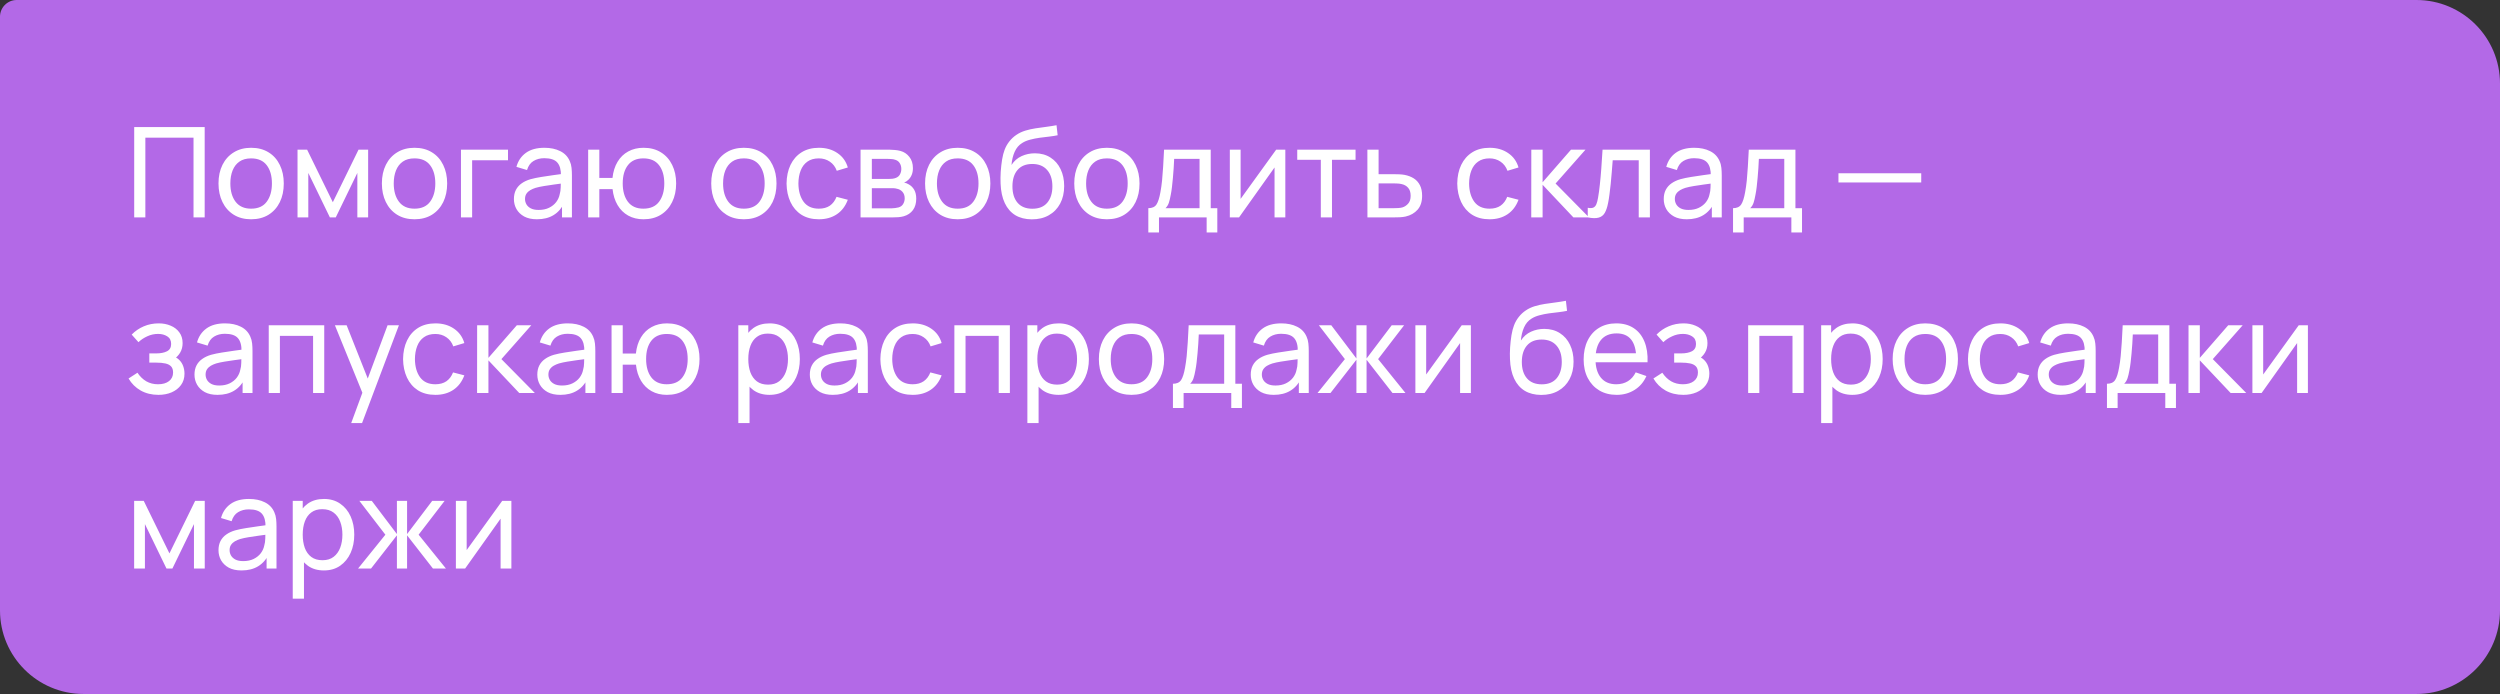
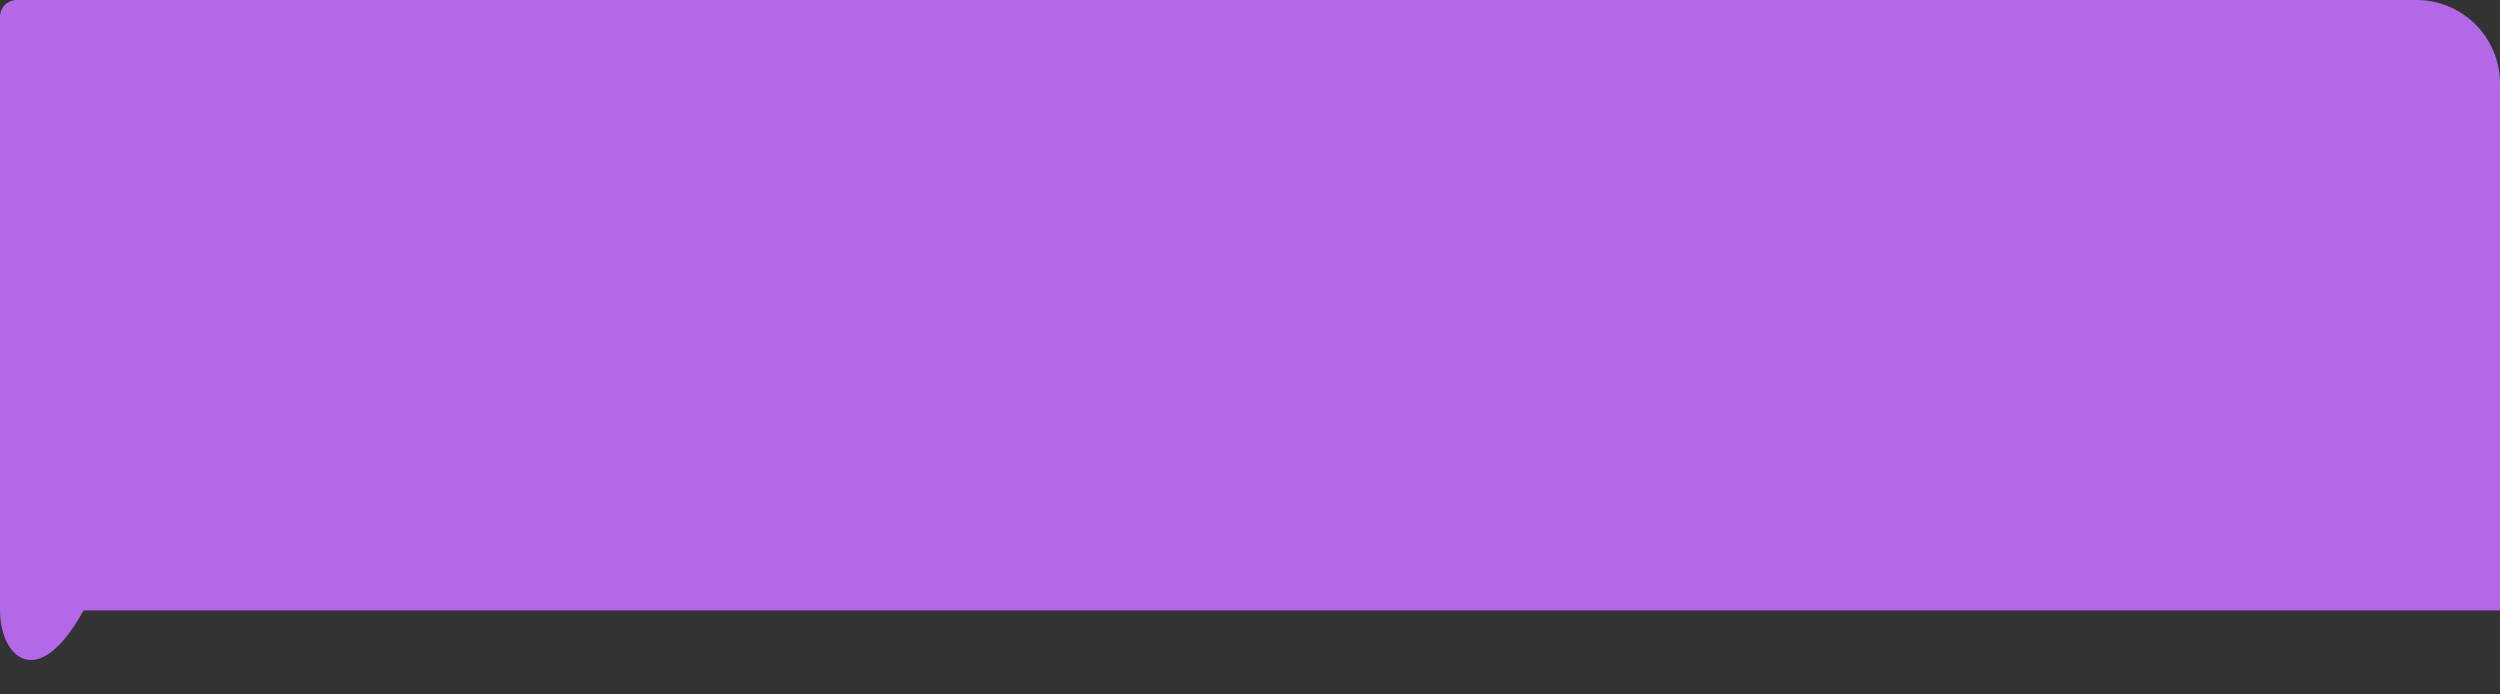
<svg xmlns="http://www.w3.org/2000/svg" width="299" height="83" viewBox="0 0 299 83" fill="none">
  <rect x="0" y="0" width="299" height="83" fill="#333333" stroke="none" />
-   <path d="M0 2C0 0.895 0.895 0 2 0H289C294.523 0 299 4.477 299 10V73C299 78.523 294.523 83 289 83H10C4.477 83 0 78.523 0 73V2Z" fill="#C16FFB" fill-opacity="0.9" />
-   <path d="M16.05 26V15.2H24.48V26H23.145V16.468H17.385V26H16.05ZM30.032 26.225C29.227 26.225 28.532 26.043 27.947 25.677C27.367 25.312 26.92 24.808 26.605 24.163C26.29 23.517 26.132 22.777 26.132 21.942C26.132 21.093 26.292 20.348 26.612 19.707C26.932 19.067 27.385 18.57 27.97 18.215C28.555 17.855 29.242 17.675 30.032 17.675C30.842 17.675 31.54 17.858 32.125 18.223C32.71 18.582 33.157 19.085 33.467 19.73C33.782 20.37 33.94 21.108 33.94 21.942C33.94 22.788 33.782 23.532 33.467 24.177C33.152 24.817 32.702 25.32 32.117 25.685C31.532 26.045 30.837 26.225 30.032 26.225ZM30.032 24.957C30.872 24.957 31.497 24.677 31.907 24.117C32.317 23.558 32.522 22.832 32.522 21.942C32.522 21.027 32.315 20.3 31.9 19.76C31.485 19.215 30.862 18.942 30.032 18.942C29.467 18.942 29.002 19.07 28.637 19.325C28.272 19.58 28 19.933 27.82 20.383C27.64 20.832 27.55 21.352 27.55 21.942C27.55 22.852 27.76 23.582 28.18 24.133C28.6 24.683 29.217 24.957 30.032 24.957ZM35.584 26V17.9H36.731L39.806 24.185L42.881 17.9H44.029V26H42.739V20.683L40.158 26H39.453L36.873 20.683V26H35.584ZM49.573 26.225C48.768 26.225 48.073 26.043 47.488 25.677C46.908 25.312 46.461 24.808 46.146 24.163C45.831 23.517 45.673 22.777 45.673 21.942C45.673 21.093 45.833 20.348 46.153 19.707C46.473 19.067 46.926 18.57 47.511 18.215C48.096 17.855 48.783 17.675 49.573 17.675C50.383 17.675 51.081 17.858 51.666 18.223C52.251 18.582 52.698 19.085 53.008 19.73C53.323 20.37 53.481 21.108 53.481 21.942C53.481 22.788 53.323 23.532 53.008 24.177C52.693 24.817 52.243 25.32 51.658 25.685C51.073 26.045 50.378 26.225 49.573 26.225ZM49.573 24.957C50.413 24.957 51.038 24.677 51.448 24.117C51.858 23.558 52.063 22.832 52.063 21.942C52.063 21.027 51.856 20.3 51.441 19.76C51.026 19.215 50.403 18.942 49.573 18.942C49.008 18.942 48.543 19.07 48.178 19.325C47.813 19.58 47.541 19.933 47.361 20.383C47.181 20.832 47.091 21.352 47.091 21.942C47.091 22.852 47.301 23.582 47.721 24.133C48.141 24.683 48.758 24.957 49.573 24.957ZM55.132 26V17.9H60.757V19.168H56.467V26H55.132ZM64.217 26.225C63.612 26.225 63.104 26.115 62.694 25.895C62.289 25.67 61.982 25.375 61.772 25.01C61.567 24.645 61.464 24.245 61.464 23.81C61.464 23.385 61.544 23.017 61.704 22.707C61.869 22.392 62.099 22.133 62.394 21.927C62.689 21.718 63.042 21.552 63.452 21.433C63.837 21.328 64.267 21.238 64.742 21.163C65.222 21.082 65.707 21.01 66.197 20.945C66.687 20.88 67.144 20.817 67.569 20.758L67.089 21.035C67.104 20.315 66.959 19.782 66.654 19.438C66.354 19.093 65.834 18.92 65.094 18.92C64.604 18.92 64.174 19.032 63.804 19.258C63.439 19.477 63.182 19.837 63.032 20.337L61.764 19.955C61.959 19.245 62.337 18.688 62.897 18.282C63.457 17.878 64.194 17.675 65.109 17.675C65.844 17.675 66.474 17.808 66.999 18.073C67.529 18.332 67.909 18.727 68.139 19.258C68.254 19.508 68.327 19.78 68.357 20.075C68.387 20.365 68.402 20.67 68.402 20.99V26H67.217V24.058L67.494 24.238C67.189 24.892 66.762 25.387 66.212 25.723C65.667 26.058 65.002 26.225 64.217 26.225ZM64.419 25.108C64.899 25.108 65.314 25.023 65.664 24.852C66.019 24.677 66.304 24.45 66.519 24.17C66.734 23.885 66.874 23.575 66.939 23.24C67.014 22.99 67.054 22.712 67.059 22.407C67.069 22.098 67.074 21.86 67.074 21.695L67.539 21.898C67.104 21.957 66.677 22.015 66.257 22.07C65.837 22.125 65.439 22.185 65.064 22.25C64.689 22.31 64.352 22.383 64.052 22.468C63.832 22.538 63.624 22.628 63.429 22.738C63.239 22.848 63.084 22.99 62.964 23.165C62.849 23.335 62.792 23.547 62.792 23.802C62.792 24.023 62.847 24.233 62.957 24.433C63.072 24.633 63.247 24.795 63.482 24.92C63.722 25.045 64.034 25.108 64.419 25.108ZM76.959 26.225C76.269 26.225 75.659 26.078 75.129 25.782C74.604 25.488 74.182 25.07 73.862 24.53C73.542 23.99 73.342 23.352 73.262 22.617H71.679V26H70.344V17.9H71.679V21.282H73.254C73.334 20.532 73.537 19.887 73.862 19.348C74.187 18.808 74.614 18.395 75.144 18.11C75.674 17.82 76.284 17.675 76.974 17.675C77.779 17.675 78.472 17.858 79.052 18.223C79.637 18.587 80.084 19.09 80.394 19.73C80.709 20.37 80.867 21.105 80.867 21.935C80.867 22.78 80.707 23.525 80.387 24.17C80.072 24.815 79.622 25.32 79.037 25.685C78.457 26.045 77.764 26.225 76.959 26.225ZM76.937 24.957C77.787 24.957 78.417 24.68 78.827 24.125C79.242 23.565 79.449 22.837 79.449 21.942C79.449 21.023 79.239 20.293 78.819 19.753C78.404 19.212 77.779 18.942 76.944 18.942C76.139 18.942 75.527 19.21 75.107 19.745C74.687 20.28 74.477 21.01 74.477 21.935C74.477 22.85 74.684 23.582 75.099 24.133C75.519 24.683 76.132 24.957 76.937 24.957ZM88.963 26.225C88.158 26.225 87.463 26.043 86.878 25.677C86.298 25.312 85.85 24.808 85.535 24.163C85.22 23.517 85.063 22.777 85.063 21.942C85.063 21.093 85.223 20.348 85.543 19.707C85.863 19.067 86.315 18.57 86.9 18.215C87.485 17.855 88.173 17.675 88.963 17.675C89.773 17.675 90.47 17.858 91.055 18.223C91.64 18.582 92.088 19.085 92.398 19.73C92.713 20.37 92.87 21.108 92.87 21.942C92.87 22.788 92.713 23.532 92.398 24.177C92.083 24.817 91.633 25.32 91.048 25.685C90.463 26.045 89.768 26.225 88.963 26.225ZM88.963 24.957C89.803 24.957 90.428 24.677 90.838 24.117C91.248 23.558 91.453 22.832 91.453 21.942C91.453 21.027 91.245 20.3 90.83 19.76C90.415 19.215 89.793 18.942 88.963 18.942C88.398 18.942 87.933 19.07 87.568 19.325C87.203 19.58 86.93 19.933 86.75 20.383C86.57 20.832 86.48 21.352 86.48 21.942C86.48 22.852 86.69 23.582 87.11 24.133C87.53 24.683 88.148 24.957 88.963 24.957ZM97.934 26.225C97.114 26.225 96.417 26.043 95.842 25.677C95.272 25.308 94.837 24.8 94.537 24.155C94.237 23.51 94.082 22.775 94.072 21.95C94.082 21.105 94.239 20.363 94.544 19.723C94.854 19.078 95.297 18.575 95.872 18.215C96.447 17.855 97.139 17.675 97.949 17.675C98.804 17.675 99.539 17.885 100.154 18.305C100.774 18.725 101.189 19.3 101.399 20.03L100.079 20.427C99.909 19.957 99.632 19.593 99.247 19.332C98.867 19.073 98.429 18.942 97.934 18.942C97.379 18.942 96.922 19.073 96.562 19.332C96.202 19.587 95.934 19.942 95.759 20.398C95.584 20.848 95.494 21.365 95.489 21.95C95.499 22.85 95.707 23.578 96.112 24.133C96.522 24.683 97.129 24.957 97.934 24.957C98.464 24.957 98.904 24.837 99.254 24.598C99.604 24.352 99.869 24 100.049 23.54L101.399 23.892C101.119 24.648 100.682 25.225 100.087 25.625C99.492 26.025 98.774 26.225 97.934 26.225ZM102.922 26V17.9H106.372C106.577 17.9 106.797 17.913 107.032 17.938C107.272 17.957 107.49 17.995 107.685 18.05C108.12 18.165 108.477 18.402 108.757 18.762C109.042 19.117 109.185 19.567 109.185 20.113C109.185 20.418 109.137 20.683 109.042 20.907C108.952 21.133 108.822 21.328 108.652 21.492C108.577 21.567 108.495 21.635 108.405 21.695C108.315 21.755 108.225 21.802 108.135 21.837C108.31 21.867 108.487 21.935 108.667 22.04C108.952 22.195 109.175 22.413 109.335 22.692C109.5 22.973 109.582 23.33 109.582 23.765C109.582 24.315 109.45 24.77 109.185 25.13C108.92 25.485 108.555 25.73 108.09 25.865C107.895 25.92 107.68 25.957 107.445 25.977C107.21 25.992 106.982 26 106.762 26H102.922ZM104.272 24.913H106.687C106.792 24.913 106.917 24.902 107.062 24.883C107.212 24.863 107.345 24.837 107.46 24.808C107.72 24.733 107.907 24.593 108.022 24.387C108.142 24.183 108.202 23.96 108.202 23.72C108.202 23.4 108.112 23.14 107.932 22.94C107.757 22.74 107.525 22.615 107.235 22.565C107.13 22.535 107.015 22.517 106.89 22.512C106.77 22.508 106.662 22.505 106.567 22.505H104.272V24.913ZM104.272 21.402H106.282C106.422 21.402 106.57 21.395 106.725 21.38C106.88 21.36 107.015 21.328 107.13 21.282C107.36 21.198 107.527 21.058 107.632 20.863C107.742 20.663 107.797 20.445 107.797 20.21C107.797 19.95 107.737 19.723 107.617 19.527C107.502 19.328 107.325 19.19 107.085 19.115C106.925 19.055 106.745 19.023 106.545 19.017C106.35 19.008 106.225 19.003 106.17 19.003H104.272V21.402ZM114.539 26.225C113.734 26.225 113.039 26.043 112.454 25.677C111.874 25.312 111.427 24.808 111.112 24.163C110.797 23.517 110.639 22.777 110.639 21.942C110.639 21.093 110.799 20.348 111.119 19.707C111.439 19.067 111.892 18.57 112.477 18.215C113.062 17.855 113.749 17.675 114.539 17.675C115.349 17.675 116.047 17.858 116.632 18.223C117.217 18.582 117.664 19.085 117.974 19.73C118.289 20.37 118.447 21.108 118.447 21.942C118.447 22.788 118.289 23.532 117.974 24.177C117.659 24.817 117.209 25.32 116.624 25.685C116.039 26.045 115.344 26.225 114.539 26.225ZM114.539 24.957C115.379 24.957 116.004 24.677 116.414 24.117C116.824 23.558 117.029 22.832 117.029 21.942C117.029 21.027 116.822 20.3 116.407 19.76C115.992 19.215 115.369 18.942 114.539 18.942C113.974 18.942 113.509 19.07 113.144 19.325C112.779 19.58 112.507 19.933 112.327 20.383C112.147 20.832 112.057 21.352 112.057 21.942C112.057 22.852 112.267 23.582 112.687 24.133C113.107 24.683 113.724 24.957 114.539 24.957ZM123.39 26.233C122.625 26.227 121.973 26.062 121.433 25.738C120.893 25.407 120.473 24.925 120.173 24.29C119.873 23.655 119.705 22.878 119.67 21.957C119.65 21.532 119.655 21.065 119.685 20.555C119.72 20.045 119.775 19.555 119.85 19.085C119.93 18.615 120.03 18.227 120.15 17.922C120.285 17.558 120.475 17.22 120.72 16.91C120.97 16.595 121.25 16.335 121.56 16.13C121.875 15.915 122.228 15.748 122.618 15.627C123.008 15.508 123.415 15.415 123.84 15.35C124.27 15.28 124.7 15.22 125.13 15.17C125.56 15.115 125.97 15.05 126.36 14.975L126.495 16.175C126.22 16.235 125.895 16.288 125.52 16.332C125.145 16.372 124.755 16.42 124.35 16.475C123.95 16.53 123.565 16.608 123.195 16.707C122.83 16.802 122.515 16.935 122.25 17.105C121.86 17.34 121.56 17.692 121.35 18.163C121.145 18.628 121.02 19.15 120.975 19.73C121.285 19.25 121.688 18.898 122.183 18.672C122.678 18.448 123.205 18.335 123.765 18.335C124.49 18.335 125.115 18.505 125.64 18.845C126.165 19.18 126.568 19.642 126.848 20.233C127.133 20.823 127.275 21.495 127.275 22.25C127.275 23.05 127.115 23.75 126.795 24.35C126.475 24.95 126.023 25.415 125.438 25.745C124.858 26.075 124.175 26.238 123.39 26.233ZM123.473 24.965C124.258 24.965 124.853 24.723 125.258 24.238C125.663 23.747 125.865 23.098 125.865 22.288C125.865 21.457 125.655 20.805 125.235 20.33C124.815 19.85 124.225 19.61 123.465 19.61C122.695 19.61 122.105 19.85 121.695 20.33C121.29 20.805 121.088 21.457 121.088 22.288C121.088 23.122 121.293 23.777 121.703 24.253C122.113 24.727 122.703 24.965 123.473 24.965ZM132.381 26.225C131.576 26.225 130.881 26.043 130.296 25.677C129.716 25.312 129.268 24.808 128.953 24.163C128.638 23.517 128.481 22.777 128.481 21.942C128.481 21.093 128.641 20.348 128.961 19.707C129.281 19.067 129.733 18.57 130.318 18.215C130.903 17.855 131.591 17.675 132.381 17.675C133.191 17.675 133.888 17.858 134.473 18.223C135.058 18.582 135.506 19.085 135.816 19.73C136.131 20.37 136.288 21.108 136.288 21.942C136.288 22.788 136.131 23.532 135.816 24.177C135.501 24.817 135.051 25.32 134.466 25.685C133.881 26.045 133.186 26.225 132.381 26.225ZM132.381 24.957C133.221 24.957 133.846 24.677 134.256 24.117C134.666 23.558 134.871 22.832 134.871 21.942C134.871 21.027 134.663 20.3 134.248 19.76C133.833 19.215 133.211 18.942 132.381 18.942C131.816 18.942 131.351 19.07 130.986 19.325C130.621 19.58 130.348 19.933 130.168 20.383C129.988 20.832 129.898 21.352 129.898 21.942C129.898 22.852 130.108 23.582 130.528 24.133C130.948 24.683 131.566 24.957 132.381 24.957ZM137.34 27.8V24.898C137.795 24.898 138.12 24.75 138.315 24.455C138.51 24.155 138.667 23.663 138.787 22.977C138.867 22.547 138.932 22.087 138.982 21.598C139.032 21.108 139.075 20.562 139.11 19.962C139.15 19.358 139.187 18.67 139.222 17.9H144.802V24.898H145.59V27.8H144.315V26H138.615V27.8H137.34ZM139.395 24.898H143.467V19.003H140.43C140.415 19.358 140.395 19.73 140.37 20.12C140.345 20.505 140.315 20.89 140.28 21.275C140.25 21.66 140.212 22.025 140.167 22.37C140.127 22.71 140.08 23.015 140.025 23.285C139.96 23.66 139.885 23.977 139.8 24.238C139.715 24.497 139.58 24.718 139.395 24.898ZM153.725 17.9V26H152.435V20.03L148.19 26H147.087V17.9H148.377V23.788L152.63 17.9H153.725ZM157.97 26V19.115H155.15V17.9H162.125V19.115H159.305V26H157.97ZM163.545 26L163.538 17.9H164.88V20.832H166.628C166.863 20.832 167.103 20.837 167.348 20.848C167.593 20.858 167.805 20.88 167.985 20.915C168.405 20.995 168.773 21.135 169.088 21.335C169.403 21.535 169.648 21.808 169.823 22.152C169.998 22.492 170.085 22.915 170.085 23.42C170.085 24.12 169.903 24.675 169.538 25.085C169.178 25.49 168.705 25.76 168.12 25.895C167.92 25.94 167.69 25.97 167.43 25.985C167.175 25.995 166.933 26 166.703 26H163.545ZM164.88 24.898H166.725C166.875 24.898 167.043 24.892 167.228 24.883C167.413 24.872 167.578 24.848 167.723 24.808C167.978 24.733 168.205 24.585 168.405 24.365C168.61 24.145 168.713 23.83 168.713 23.42C168.713 23.005 168.613 22.685 168.413 22.46C168.218 22.235 167.96 22.087 167.64 22.017C167.495 21.983 167.343 21.96 167.183 21.95C167.023 21.94 166.87 21.935 166.725 21.935H164.88V24.898ZM178.149 26.225C177.329 26.225 176.632 26.043 176.057 25.677C175.487 25.308 175.052 24.8 174.752 24.155C174.452 23.51 174.297 22.775 174.287 21.95C174.297 21.105 174.454 20.363 174.759 19.723C175.069 19.078 175.512 18.575 176.087 18.215C176.662 17.855 177.354 17.675 178.164 17.675C179.019 17.675 179.754 17.885 180.369 18.305C180.989 18.725 181.404 19.3 181.614 20.03L180.294 20.427C180.124 19.957 179.847 19.593 179.462 19.332C179.082 19.073 178.644 18.942 178.149 18.942C177.594 18.942 177.137 19.073 176.777 19.332C176.417 19.587 176.149 19.942 175.974 20.398C175.799 20.848 175.709 21.365 175.704 21.95C175.714 22.85 175.922 23.578 176.327 24.133C176.737 24.683 177.344 24.957 178.149 24.957C178.679 24.957 179.119 24.837 179.469 24.598C179.819 24.352 180.084 24 180.264 23.54L181.614 23.892C181.334 24.648 180.897 25.225 180.302 25.625C179.707 26.025 178.989 26.225 178.149 26.225ZM183.137 26L183.145 17.9H184.495V21.8L187.892 17.9H189.625L186.047 21.95L190.045 26H188.177L184.495 22.1V26H183.137ZM189.895 26V24.852C190.195 24.907 190.422 24.898 190.577 24.823C190.737 24.742 190.855 24.605 190.93 24.41C191.01 24.21 191.075 23.96 191.125 23.66C191.21 23.185 191.282 22.655 191.342 22.07C191.407 21.485 191.465 20.845 191.515 20.15C191.57 19.45 191.62 18.7 191.665 17.9H197.327V26H195.992V19.168H192.88C192.85 19.628 192.812 20.1 192.767 20.585C192.727 21.07 192.685 21.543 192.64 22.003C192.595 22.457 192.545 22.883 192.49 23.277C192.44 23.668 192.385 24.005 192.325 24.29C192.23 24.78 192.097 25.172 191.927 25.468C191.757 25.758 191.512 25.945 191.192 26.03C190.872 26.12 190.44 26.11 189.895 26ZM201.736 26.225C201.131 26.225 200.624 26.115 200.214 25.895C199.809 25.67 199.501 25.375 199.291 25.01C199.086 24.645 198.984 24.245 198.984 23.81C198.984 23.385 199.064 23.017 199.224 22.707C199.389 22.392 199.619 22.133 199.914 21.927C200.209 21.718 200.561 21.552 200.971 21.433C201.356 21.328 201.786 21.238 202.261 21.163C202.741 21.082 203.226 21.01 203.716 20.945C204.206 20.88 204.664 20.817 205.089 20.758L204.609 21.035C204.624 20.315 204.479 19.782 204.174 19.438C203.874 19.093 203.354 18.92 202.614 18.92C202.124 18.92 201.694 19.032 201.324 19.258C200.959 19.477 200.701 19.837 200.551 20.337L199.284 19.955C199.479 19.245 199.856 18.688 200.416 18.282C200.976 17.878 201.714 17.675 202.629 17.675C203.364 17.675 203.994 17.808 204.519 18.073C205.049 18.332 205.429 18.727 205.659 19.258C205.774 19.508 205.846 19.78 205.876 20.075C205.906 20.365 205.921 20.67 205.921 20.99V26H204.736V24.058L205.014 24.238C204.709 24.892 204.281 25.387 203.731 25.723C203.186 26.058 202.521 26.225 201.736 26.225ZM201.939 25.108C202.419 25.108 202.834 25.023 203.184 24.852C203.539 24.677 203.824 24.45 204.039 24.17C204.254 23.885 204.394 23.575 204.459 23.24C204.534 22.99 204.574 22.712 204.579 22.407C204.589 22.098 204.594 21.86 204.594 21.695L205.059 21.898C204.624 21.957 204.196 22.015 203.776 22.07C203.356 22.125 202.959 22.185 202.584 22.25C202.209 22.31 201.871 22.383 201.571 22.468C201.351 22.538 201.144 22.628 200.949 22.738C200.759 22.848 200.604 22.99 200.484 23.165C200.369 23.335 200.311 23.547 200.311 23.802C200.311 24.023 200.366 24.233 200.476 24.433C200.591 24.633 200.766 24.795 201.001 24.92C201.241 25.045 201.554 25.108 201.939 25.108ZM207.271 27.8V24.898C207.726 24.898 208.051 24.75 208.246 24.455C208.441 24.155 208.599 23.663 208.719 22.977C208.799 22.547 208.864 22.087 208.914 21.598C208.964 21.108 209.006 20.562 209.041 19.962C209.081 19.358 209.119 18.67 209.154 17.9H214.734V24.898H215.521V27.8H214.246V26H208.546V27.8H207.271ZM209.326 24.898H213.399V19.003H210.361C210.346 19.358 210.326 19.73 210.301 20.12C210.276 20.505 210.246 20.89 210.211 21.275C210.181 21.66 210.144 22.025 210.099 22.37C210.059 22.71 210.011 23.015 209.956 23.285C209.891 23.66 209.816 23.977 209.731 24.238C209.646 24.497 209.511 24.718 209.326 24.898ZM219.879 21.823V20.72H229.779V21.823H219.879ZM18.953 47.225C18.152 47.225 17.445 47.053 16.83 46.708C16.215 46.358 15.73 45.877 15.375 45.267L16.44 44.578C16.735 45.023 17.087 45.365 17.497 45.605C17.907 45.84 18.375 45.958 18.9 45.958C19.45 45.958 19.887 45.833 20.212 45.583C20.538 45.328 20.7 44.985 20.7 44.555C20.7 44.235 20.62 43.99 20.46 43.82C20.3 43.65 20.07 43.532 19.77 43.468C19.47 43.403 19.113 43.37 18.698 43.37H17.858V42.267H18.69C19.215 42.267 19.642 42.182 19.973 42.013C20.302 41.843 20.468 41.553 20.468 41.142C20.468 40.722 20.312 40.417 20.003 40.227C19.698 40.032 19.332 39.935 18.907 39.935C18.457 39.935 18.027 40.03 17.617 40.22C17.207 40.405 16.855 40.64 16.56 40.925L15.75 40.017C16.17 39.587 16.652 39.258 17.198 39.028C17.747 38.792 18.345 38.675 18.99 38.675C19.51 38.675 19.985 38.767 20.415 38.953C20.85 39.133 21.195 39.4 21.45 39.755C21.71 40.105 21.84 40.532 21.84 41.038C21.84 41.468 21.74 41.85 21.54 42.185C21.34 42.52 21.045 42.812 20.655 43.062L20.602 42.59C20.933 42.67 21.205 42.818 21.42 43.032C21.64 43.242 21.802 43.492 21.907 43.782C22.012 44.072 22.065 44.375 22.065 44.69C22.065 45.22 21.925 45.675 21.645 46.055C21.37 46.43 20.997 46.72 20.527 46.925C20.058 47.125 19.532 47.225 18.953 47.225ZM26.014 47.225C25.409 47.225 24.901 47.115 24.491 46.895C24.086 46.67 23.779 46.375 23.569 46.01C23.364 45.645 23.261 45.245 23.261 44.81C23.261 44.385 23.341 44.017 23.501 43.708C23.666 43.392 23.896 43.133 24.191 42.928C24.486 42.718 24.839 42.553 25.249 42.432C25.634 42.328 26.064 42.237 26.539 42.163C27.019 42.083 27.504 42.01 27.994 41.945C28.484 41.88 28.941 41.818 29.366 41.758L28.886 42.035C28.901 41.315 28.756 40.782 28.451 40.438C28.151 40.093 27.631 39.92 26.891 39.92C26.401 39.92 25.971 40.032 25.601 40.258C25.236 40.477 24.979 40.837 24.829 41.337L23.561 40.955C23.756 40.245 24.134 39.688 24.694 39.282C25.254 38.877 25.991 38.675 26.906 38.675C27.641 38.675 28.271 38.807 28.796 39.072C29.326 39.333 29.706 39.727 29.936 40.258C30.051 40.508 30.124 40.78 30.154 41.075C30.184 41.365 30.199 41.67 30.199 41.99V47H29.014V45.057L29.291 45.237C28.986 45.892 28.559 46.388 28.009 46.722C27.464 47.057 26.799 47.225 26.014 47.225ZM26.216 46.108C26.696 46.108 27.111 46.023 27.461 45.852C27.816 45.678 28.101 45.45 28.316 45.17C28.531 44.885 28.671 44.575 28.736 44.24C28.811 43.99 28.851 43.712 28.856 43.407C28.866 43.097 28.871 42.86 28.871 42.695L29.336 42.898C28.901 42.958 28.474 43.015 28.054 43.07C27.634 43.125 27.236 43.185 26.861 43.25C26.486 43.31 26.149 43.383 25.849 43.468C25.629 43.538 25.421 43.627 25.226 43.737C25.036 43.847 24.881 43.99 24.761 44.165C24.646 44.335 24.589 44.547 24.589 44.803C24.589 45.023 24.644 45.233 24.754 45.432C24.869 45.633 25.044 45.795 25.279 45.92C25.519 46.045 25.831 46.108 26.216 46.108ZM32.141 47V38.9H38.779V47H37.444V40.167H33.476V47H32.141ZM42.004 50.6L43.572 46.34L43.594 47.6L40.054 38.9H41.457L44.232 45.898H43.752L46.354 38.9H47.712L43.302 50.6H42.004ZM52.07 47.225C51.25 47.225 50.552 47.042 49.977 46.678C49.407 46.307 48.972 45.8 48.672 45.155C48.372 44.51 48.217 43.775 48.207 42.95C48.217 42.105 48.375 41.362 48.68 40.722C48.99 40.078 49.432 39.575 50.007 39.215C50.582 38.855 51.275 38.675 52.085 38.675C52.94 38.675 53.675 38.885 54.29 39.305C54.91 39.725 55.325 40.3 55.535 41.03L54.215 41.428C54.045 40.958 53.767 40.593 53.382 40.333C53.002 40.072 52.565 39.943 52.07 39.943C51.515 39.943 51.057 40.072 50.697 40.333C50.337 40.587 50.07 40.943 49.895 41.398C49.72 41.847 49.63 42.365 49.625 42.95C49.635 43.85 49.842 44.578 50.247 45.133C50.657 45.682 51.265 45.958 52.07 45.958C52.6 45.958 53.04 45.837 53.39 45.597C53.74 45.352 54.005 45 54.185 44.54L55.535 44.892C55.255 45.648 54.817 46.225 54.222 46.625C53.627 47.025 52.91 47.225 52.07 47.225ZM57.058 47L57.066 38.9H58.416V42.8L61.813 38.9H63.546L59.968 42.95L63.966 47H62.098L58.416 43.1V47H57.058ZM67.015 47.225C66.41 47.225 65.902 47.115 65.492 46.895C65.087 46.67 64.78 46.375 64.57 46.01C64.365 45.645 64.262 45.245 64.262 44.81C64.262 44.385 64.342 44.017 64.502 43.708C64.667 43.392 64.897 43.133 65.192 42.928C65.487 42.718 65.84 42.553 66.25 42.432C66.635 42.328 67.065 42.237 67.54 42.163C68.02 42.083 68.505 42.01 68.995 41.945C69.485 41.88 69.942 41.818 70.367 41.758L69.887 42.035C69.902 41.315 69.757 40.782 69.452 40.438C69.152 40.093 68.632 39.92 67.892 39.92C67.402 39.92 66.972 40.032 66.602 40.258C66.237 40.477 65.98 40.837 65.83 41.337L64.562 40.955C64.757 40.245 65.135 39.688 65.695 39.282C66.255 38.877 66.992 38.675 67.907 38.675C68.642 38.675 69.272 38.807 69.797 39.072C70.327 39.333 70.707 39.727 70.937 40.258C71.052 40.508 71.125 40.78 71.155 41.075C71.185 41.365 71.2 41.67 71.2 41.99V47H70.015V45.057L70.292 45.237C69.987 45.892 69.56 46.388 69.01 46.722C68.465 47.057 67.8 47.225 67.015 47.225ZM67.217 46.108C67.697 46.108 68.112 46.023 68.462 45.852C68.817 45.678 69.102 45.45 69.317 45.17C69.532 44.885 69.672 44.575 69.737 44.24C69.812 43.99 69.852 43.712 69.857 43.407C69.867 43.097 69.872 42.86 69.872 42.695L70.337 42.898C69.902 42.958 69.475 43.015 69.055 43.07C68.635 43.125 68.237 43.185 67.862 43.25C67.487 43.31 67.15 43.383 66.85 43.468C66.63 43.538 66.422 43.627 66.227 43.737C66.037 43.847 65.882 43.99 65.762 44.165C65.647 44.335 65.59 44.547 65.59 44.803C65.59 45.023 65.645 45.233 65.755 45.432C65.87 45.633 66.045 45.795 66.28 45.92C66.52 46.045 66.832 46.108 67.217 46.108ZM79.757 47.225C79.067 47.225 78.457 47.078 77.927 46.782C77.402 46.487 76.98 46.07 76.66 45.53C76.34 44.99 76.14 44.352 76.06 43.617H74.477V47H73.142V38.9H74.477V42.282H76.052C76.132 41.532 76.335 40.888 76.66 40.347C76.985 39.807 77.412 39.395 77.942 39.11C78.472 38.82 79.082 38.675 79.772 38.675C80.577 38.675 81.27 38.858 81.85 39.222C82.435 39.587 82.882 40.09 83.192 40.73C83.507 41.37 83.665 42.105 83.665 42.935C83.665 43.78 83.505 44.525 83.185 45.17C82.87 45.815 82.42 46.32 81.835 46.685C81.255 47.045 80.562 47.225 79.757 47.225ZM79.735 45.958C80.585 45.958 81.215 45.68 81.625 45.125C82.04 44.565 82.247 43.837 82.247 42.943C82.247 42.023 82.037 41.292 81.617 40.752C81.202 40.212 80.577 39.943 79.742 39.943C78.937 39.943 78.325 40.21 77.905 40.745C77.485 41.28 77.275 42.01 77.275 42.935C77.275 43.85 77.482 44.583 77.897 45.133C78.317 45.682 78.93 45.958 79.735 45.958ZM92.031 47.225C91.271 47.225 90.631 47.038 90.111 46.663C89.591 46.282 89.196 45.77 88.926 45.125C88.661 44.475 88.528 43.748 88.528 42.943C88.528 42.127 88.661 41.398 88.926 40.752C89.196 40.108 89.591 39.6 90.111 39.23C90.636 38.86 91.278 38.675 92.038 38.675C92.788 38.675 93.433 38.862 93.973 39.237C94.518 39.608 94.936 40.115 95.226 40.76C95.516 41.405 95.661 42.133 95.661 42.943C95.661 43.752 95.516 44.48 95.226 45.125C94.936 45.77 94.518 46.282 93.973 46.663C93.433 47.038 92.786 47.225 92.031 47.225ZM88.303 50.6V38.9H89.496V44.862H89.646V50.6H88.303ZM91.866 46.002C92.401 46.002 92.843 45.867 93.193 45.597C93.543 45.328 93.806 44.962 93.981 44.502C94.156 44.038 94.243 43.517 94.243 42.943C94.243 42.373 94.156 41.858 93.981 41.398C93.811 40.938 93.546 40.572 93.186 40.303C92.831 40.032 92.378 39.898 91.828 39.898C91.303 39.898 90.868 40.028 90.523 40.288C90.178 40.542 89.921 40.9 89.751 41.36C89.581 41.815 89.496 42.343 89.496 42.943C89.496 43.532 89.578 44.06 89.743 44.525C89.913 44.985 90.173 45.347 90.523 45.612C90.873 45.873 91.321 46.002 91.866 46.002ZM99.607 47.225C99.002 47.225 98.495 47.115 98.085 46.895C97.68 46.67 97.372 46.375 97.162 46.01C96.957 45.645 96.855 45.245 96.855 44.81C96.855 44.385 96.935 44.017 97.095 43.708C97.26 43.392 97.49 43.133 97.785 42.928C98.08 42.718 98.432 42.553 98.842 42.432C99.227 42.328 99.657 42.237 100.132 42.163C100.612 42.083 101.097 42.01 101.587 41.945C102.077 41.88 102.535 41.818 102.96 41.758L102.48 42.035C102.495 41.315 102.35 40.782 102.045 40.438C101.745 40.093 101.225 39.92 100.485 39.92C99.995 39.92 99.565 40.032 99.195 40.258C98.83 40.477 98.572 40.837 98.422 41.337L97.155 40.955C97.35 40.245 97.727 39.688 98.287 39.282C98.847 38.877 99.585 38.675 100.5 38.675C101.235 38.675 101.865 38.807 102.39 39.072C102.92 39.333 103.3 39.727 103.53 40.258C103.645 40.508 103.717 40.78 103.747 41.075C103.777 41.365 103.792 41.67 103.792 41.99V47H102.607V45.057L102.885 45.237C102.58 45.892 102.152 46.388 101.602 46.722C101.057 47.057 100.392 47.225 99.607 47.225ZM99.81 46.108C100.29 46.108 100.705 46.023 101.055 45.852C101.41 45.678 101.695 45.45 101.91 45.17C102.125 44.885 102.265 44.575 102.33 44.24C102.405 43.99 102.445 43.712 102.45 43.407C102.46 43.097 102.465 42.86 102.465 42.695L102.93 42.898C102.495 42.958 102.067 43.015 101.647 43.07C101.227 43.125 100.83 43.185 100.455 43.25C100.08 43.31 99.742 43.383 99.442 43.468C99.222 43.538 99.015 43.627 98.82 43.737C98.63 43.847 98.475 43.99 98.355 44.165C98.24 44.335 98.182 44.547 98.182 44.803C98.182 45.023 98.237 45.233 98.347 45.432C98.462 45.633 98.637 45.795 98.872 45.92C99.112 46.045 99.425 46.108 99.81 46.108ZM109.155 47.225C108.335 47.225 107.637 47.042 107.062 46.678C106.492 46.307 106.057 45.8 105.757 45.155C105.457 44.51 105.302 43.775 105.292 42.95C105.302 42.105 105.46 41.362 105.765 40.722C106.075 40.078 106.517 39.575 107.092 39.215C107.667 38.855 108.36 38.675 109.17 38.675C110.025 38.675 110.76 38.885 111.375 39.305C111.995 39.725 112.41 40.3 112.62 41.03L111.3 41.428C111.13 40.958 110.852 40.593 110.467 40.333C110.087 40.072 109.65 39.943 109.155 39.943C108.6 39.943 108.142 40.072 107.782 40.333C107.422 40.587 107.155 40.943 106.98 41.398C106.805 41.847 106.715 42.365 106.71 42.95C106.72 43.85 106.927 44.578 107.332 45.133C107.742 45.682 108.35 45.958 109.155 45.958C109.685 45.958 110.125 45.837 110.475 45.597C110.825 45.352 111.09 45 111.27 44.54L112.62 44.892C112.34 45.648 111.902 46.225 111.307 46.625C110.712 47.025 109.995 47.225 109.155 47.225ZM114.143 47V38.9H120.781V47H119.446V40.167H115.478V47H114.143ZM126.601 47.225C125.841 47.225 125.201 47.038 124.681 46.663C124.161 46.282 123.766 45.77 123.496 45.125C123.231 44.475 123.099 43.748 123.099 42.943C123.099 42.127 123.231 41.398 123.496 40.752C123.766 40.108 124.161 39.6 124.681 39.23C125.206 38.86 125.849 38.675 126.609 38.675C127.359 38.675 128.004 38.862 128.544 39.237C129.089 39.608 129.506 40.115 129.796 40.76C130.086 41.405 130.231 42.133 130.231 42.943C130.231 43.752 130.086 44.48 129.796 45.125C129.506 45.77 129.089 46.282 128.544 46.663C128.004 47.038 127.356 47.225 126.601 47.225ZM122.874 50.6V38.9H124.066V44.862H124.216V50.6H122.874ZM126.436 46.002C126.971 46.002 127.414 45.867 127.764 45.597C128.114 45.328 128.376 44.962 128.551 44.502C128.726 44.038 128.814 43.517 128.814 42.943C128.814 42.373 128.726 41.858 128.551 41.398C128.381 40.938 128.116 40.572 127.756 40.303C127.401 40.032 126.949 39.898 126.399 39.898C125.874 39.898 125.439 40.028 125.094 40.288C124.749 40.542 124.491 40.9 124.321 41.36C124.151 41.815 124.066 42.343 124.066 42.943C124.066 43.532 124.149 44.06 124.314 44.525C124.484 44.985 124.744 45.347 125.094 45.612C125.444 45.873 125.891 46.002 126.436 46.002ZM135.325 47.225C134.52 47.225 133.825 47.042 133.24 46.678C132.66 46.312 132.213 45.807 131.898 45.163C131.583 44.517 131.425 43.778 131.425 42.943C131.425 42.093 131.585 41.347 131.905 40.708C132.225 40.068 132.678 39.57 133.263 39.215C133.848 38.855 134.535 38.675 135.325 38.675C136.135 38.675 136.833 38.858 137.418 39.222C138.003 39.583 138.45 40.085 138.76 40.73C139.075 41.37 139.233 42.108 139.233 42.943C139.233 43.788 139.075 44.532 138.76 45.178C138.445 45.818 137.995 46.32 137.41 46.685C136.825 47.045 136.13 47.225 135.325 47.225ZM135.325 45.958C136.165 45.958 136.79 45.678 137.2 45.117C137.61 44.557 137.815 43.833 137.815 42.943C137.815 42.028 137.608 41.3 137.193 40.76C136.778 40.215 136.155 39.943 135.325 39.943C134.76 39.943 134.295 40.07 133.93 40.325C133.565 40.58 133.293 40.932 133.113 41.383C132.933 41.833 132.843 42.352 132.843 42.943C132.843 43.852 133.053 44.583 133.473 45.133C133.893 45.682 134.51 45.958 135.325 45.958ZM140.284 48.8V45.898C140.739 45.898 141.064 45.75 141.259 45.455C141.454 45.155 141.611 44.663 141.731 43.977C141.811 43.547 141.876 43.087 141.926 42.597C141.976 42.108 142.019 41.562 142.054 40.962C142.094 40.358 142.131 39.67 142.166 38.9H147.746V45.898H148.534V48.8H147.259V47H141.559V48.8H140.284ZM142.339 45.898H146.411V40.002H143.374C143.359 40.358 143.339 40.73 143.314 41.12C143.289 41.505 143.259 41.89 143.224 42.275C143.194 42.66 143.156 43.025 143.111 43.37C143.071 43.71 143.024 44.015 142.969 44.285C142.904 44.66 142.829 44.977 142.744 45.237C142.659 45.498 142.524 45.718 142.339 45.898ZM152.342 47.225C151.737 47.225 151.229 47.115 150.819 46.895C150.414 46.67 150.107 46.375 149.897 46.01C149.692 45.645 149.589 45.245 149.589 44.81C149.589 44.385 149.669 44.017 149.829 43.708C149.994 43.392 150.224 43.133 150.519 42.928C150.814 42.718 151.167 42.553 151.577 42.432C151.962 42.328 152.392 42.237 152.867 42.163C153.347 42.083 153.832 42.01 154.322 41.945C154.812 41.88 155.269 41.818 155.694 41.758L155.214 42.035C155.229 41.315 155.084 40.782 154.779 40.438C154.479 40.093 153.959 39.92 153.219 39.92C152.729 39.92 152.299 40.032 151.929 40.258C151.564 40.477 151.307 40.837 151.157 41.337L149.889 40.955C150.084 40.245 150.462 39.688 151.022 39.282C151.582 38.877 152.319 38.675 153.234 38.675C153.969 38.675 154.599 38.807 155.124 39.072C155.654 39.333 156.034 39.727 156.264 40.258C156.379 40.508 156.452 40.78 156.482 41.075C156.512 41.365 156.527 41.67 156.527 41.99V47H155.342V45.057L155.619 45.237C155.314 45.892 154.887 46.388 154.337 46.722C153.792 47.057 153.127 47.225 152.342 47.225ZM152.544 46.108C153.024 46.108 153.439 46.023 153.789 45.852C154.144 45.678 154.429 45.45 154.644 45.17C154.859 44.885 154.999 44.575 155.064 44.24C155.139 43.99 155.179 43.712 155.184 43.407C155.194 43.097 155.199 42.86 155.199 42.695L155.664 42.898C155.229 42.958 154.802 43.015 154.382 43.07C153.962 43.125 153.564 43.185 153.189 43.25C152.814 43.31 152.477 43.383 152.177 43.468C151.957 43.538 151.749 43.627 151.554 43.737C151.364 43.847 151.209 43.99 151.089 44.165C150.974 44.335 150.917 44.547 150.917 44.803C150.917 45.023 150.972 45.233 151.082 45.432C151.197 45.633 151.372 45.795 151.607 45.92C151.847 46.045 152.159 46.108 152.544 46.108ZM157.577 47L160.847 42.95L157.734 38.9H159.219L162.227 42.875V38.9H163.442V42.875L166.449 38.9H167.934L164.822 42.95L168.092 47H166.539L163.442 43.025V47H162.227V43.025L159.129 47H157.577ZM175.917 38.9V47H174.627V41.03L170.382 47H169.28V38.9H170.57V44.788L174.822 38.9H175.917ZM184.313 47.233C183.548 47.227 182.896 47.062 182.356 46.737C181.816 46.407 181.396 45.925 181.096 45.29C180.796 44.655 180.628 43.877 180.593 42.958C180.573 42.532 180.578 42.065 180.608 41.555C180.643 41.045 180.698 40.555 180.773 40.085C180.853 39.615 180.953 39.227 181.073 38.922C181.208 38.557 181.398 38.22 181.643 37.91C181.893 37.595 182.173 37.335 182.483 37.13C182.798 36.915 183.151 36.748 183.541 36.627C183.931 36.508 184.338 36.415 184.763 36.35C185.193 36.28 185.623 36.22 186.053 36.17C186.483 36.115 186.893 36.05 187.283 35.975L187.418 37.175C187.143 37.235 186.818 37.288 186.443 37.333C186.068 37.373 185.678 37.42 185.273 37.475C184.873 37.53 184.488 37.608 184.118 37.708C183.753 37.803 183.438 37.935 183.173 38.105C182.783 38.34 182.483 38.693 182.273 39.163C182.068 39.627 181.943 40.15 181.898 40.73C182.208 40.25 182.611 39.898 183.106 39.672C183.601 39.447 184.128 39.335 184.688 39.335C185.413 39.335 186.038 39.505 186.563 39.845C187.088 40.18 187.491 40.642 187.771 41.233C188.056 41.822 188.198 42.495 188.198 43.25C188.198 44.05 188.038 44.75 187.718 45.35C187.398 45.95 186.946 46.415 186.361 46.745C185.781 47.075 185.098 47.237 184.313 47.233ZM184.396 45.965C185.181 45.965 185.776 45.722 186.181 45.237C186.586 44.748 186.788 44.097 186.788 43.288C186.788 42.458 186.578 41.805 186.158 41.33C185.738 40.85 185.148 40.61 184.388 40.61C183.618 40.61 183.028 40.85 182.618 41.33C182.213 41.805 182.011 42.458 182.011 43.288C182.011 44.123 182.216 44.778 182.626 45.252C183.036 45.727 183.626 45.965 184.396 45.965ZM193.364 47.225C192.569 47.225 191.874 47.05 191.279 46.7C190.689 46.345 190.229 45.852 189.899 45.222C189.569 44.587 189.404 43.847 189.404 43.002C189.404 42.117 189.566 41.352 189.891 40.708C190.216 40.057 190.669 39.557 191.249 39.208C191.834 38.852 192.519 38.675 193.304 38.675C194.119 38.675 194.811 38.862 195.381 39.237C195.956 39.612 196.386 40.148 196.671 40.843C196.961 41.538 197.086 42.365 197.046 43.325H195.696V42.845C195.681 41.85 195.479 41.108 195.089 40.617C194.699 40.123 194.119 39.875 193.349 39.875C192.524 39.875 191.896 40.14 191.466 40.67C191.036 41.2 190.821 41.96 190.821 42.95C190.821 43.905 191.036 44.645 191.466 45.17C191.896 45.695 192.509 45.958 193.304 45.958C193.839 45.958 194.304 45.835 194.699 45.59C195.094 45.345 195.404 44.992 195.629 44.532L196.911 44.975C196.596 45.69 196.121 46.245 195.486 46.64C194.856 47.03 194.149 47.225 193.364 47.225ZM190.371 43.325V42.252H196.356V43.325H190.371ZM201.326 47.225C200.526 47.225 199.818 47.053 199.203 46.708C198.588 46.358 198.103 45.877 197.748 45.267L198.813 44.578C199.108 45.023 199.461 45.365 199.871 45.605C200.281 45.84 200.748 45.958 201.273 45.958C201.823 45.958 202.261 45.833 202.586 45.583C202.911 45.328 203.073 44.985 203.073 44.555C203.073 44.235 202.993 43.99 202.833 43.82C202.673 43.65 202.443 43.532 202.143 43.468C201.843 43.403 201.486 43.37 201.071 43.37H200.231V42.267H201.063C201.588 42.267 202.016 42.182 202.346 42.013C202.676 41.843 202.841 41.553 202.841 41.142C202.841 40.722 202.686 40.417 202.376 40.227C202.071 40.032 201.706 39.935 201.281 39.935C200.831 39.935 200.401 40.03 199.991 40.22C199.581 40.405 199.228 40.64 198.933 40.925L198.123 40.017C198.543 39.587 199.026 39.258 199.571 39.028C200.121 38.792 200.718 38.675 201.363 38.675C201.883 38.675 202.358 38.767 202.788 38.953C203.223 39.133 203.568 39.4 203.823 39.755C204.083 40.105 204.213 40.532 204.213 41.038C204.213 41.468 204.113 41.85 203.913 42.185C203.713 42.52 203.418 42.812 203.028 43.062L202.976 42.59C203.306 42.67 203.578 42.818 203.793 43.032C204.013 43.242 204.176 43.492 204.281 43.782C204.386 44.072 204.438 44.375 204.438 44.69C204.438 45.22 204.298 45.675 204.018 46.055C203.743 46.43 203.371 46.72 202.901 46.925C202.431 47.125 201.906 47.225 201.326 47.225ZM209.08 47V38.9H215.717V47H214.382V40.167H210.415V47H209.08ZM221.538 47.225C220.778 47.225 220.138 47.038 219.618 46.663C219.098 46.282 218.703 45.77 218.433 45.125C218.168 44.475 218.035 43.748 218.035 42.943C218.035 42.127 218.168 41.398 218.433 40.752C218.703 40.108 219.098 39.6 219.618 39.23C220.143 38.86 220.785 38.675 221.545 38.675C222.295 38.675 222.94 38.862 223.48 39.237C224.025 39.608 224.443 40.115 224.733 40.76C225.023 41.405 225.168 42.133 225.168 42.943C225.168 43.752 225.023 44.48 224.733 45.125C224.443 45.77 224.025 46.282 223.48 46.663C222.94 47.038 222.293 47.225 221.538 47.225ZM217.81 50.6V38.9H219.003V44.862H219.153V50.6H217.81ZM221.373 46.002C221.908 46.002 222.35 45.867 222.7 45.597C223.05 45.328 223.313 44.962 223.488 44.502C223.663 44.038 223.75 43.517 223.75 42.943C223.75 42.373 223.663 41.858 223.488 41.398C223.318 40.938 223.053 40.572 222.693 40.303C222.338 40.032 221.885 39.898 221.335 39.898C220.81 39.898 220.375 40.028 220.03 40.288C219.685 40.542 219.428 40.9 219.258 41.36C219.088 41.815 219.003 42.343 219.003 42.943C219.003 43.532 219.085 44.06 219.25 44.525C219.42 44.985 219.68 45.347 220.03 45.612C220.38 45.873 220.828 46.002 221.373 46.002ZM230.262 47.225C229.457 47.225 228.762 47.042 228.177 46.678C227.597 46.312 227.149 45.807 226.834 45.163C226.519 44.517 226.362 43.778 226.362 42.943C226.362 42.093 226.522 41.347 226.842 40.708C227.162 40.068 227.614 39.57 228.199 39.215C228.784 38.855 229.472 38.675 230.262 38.675C231.072 38.675 231.769 38.858 232.354 39.222C232.939 39.583 233.387 40.085 233.697 40.73C234.012 41.37 234.169 42.108 234.169 42.943C234.169 43.788 234.012 44.532 233.697 45.178C233.382 45.818 232.932 46.32 232.347 46.685C231.762 47.045 231.067 47.225 230.262 47.225ZM230.262 45.958C231.102 45.958 231.727 45.678 232.137 45.117C232.547 44.557 232.752 43.833 232.752 42.943C232.752 42.028 232.544 41.3 232.129 40.76C231.714 40.215 231.092 39.943 230.262 39.943C229.697 39.943 229.232 40.07 228.867 40.325C228.502 40.58 228.229 40.932 228.049 41.383C227.869 41.833 227.779 42.352 227.779 42.943C227.779 43.852 227.989 44.583 228.409 45.133C228.829 45.682 229.447 45.958 230.262 45.958ZM239.233 47.225C238.413 47.225 237.716 47.042 237.141 46.678C236.571 46.307 236.136 45.8 235.836 45.155C235.536 44.51 235.381 43.775 235.371 42.95C235.381 42.105 235.538 41.362 235.843 40.722C236.153 40.078 236.596 39.575 237.171 39.215C237.746 38.855 238.438 38.675 239.248 38.675C240.103 38.675 240.838 38.885 241.453 39.305C242.073 39.725 242.488 40.3 242.698 41.03L241.378 41.428C241.208 40.958 240.931 40.593 240.546 40.333C240.166 40.072 239.728 39.943 239.233 39.943C238.678 39.943 238.221 40.072 237.861 40.333C237.501 40.587 237.233 40.943 237.058 41.398C236.883 41.847 236.793 42.365 236.788 42.95C236.798 43.85 237.006 44.578 237.411 45.133C237.821 45.682 238.428 45.958 239.233 45.958C239.763 45.958 240.203 45.837 240.553 45.597C240.903 45.352 241.168 45 241.348 44.54L242.698 44.892C242.418 45.648 241.981 46.225 241.386 46.625C240.791 47.025 240.073 47.225 239.233 47.225ZM246.458 47.225C245.853 47.225 245.345 47.115 244.935 46.895C244.53 46.67 244.223 46.375 244.013 46.01C243.808 45.645 243.705 45.245 243.705 44.81C243.705 44.385 243.785 44.017 243.945 43.708C244.11 43.392 244.34 43.133 244.635 42.928C244.93 42.718 245.283 42.553 245.693 42.432C246.078 42.328 246.508 42.237 246.983 42.163C247.463 42.083 247.948 42.01 248.438 41.945C248.928 41.88 249.385 41.818 249.81 41.758L249.33 42.035C249.345 41.315 249.2 40.782 248.895 40.438C248.595 40.093 248.075 39.92 247.335 39.92C246.845 39.92 246.415 40.032 246.045 40.258C245.68 40.477 245.423 40.837 245.273 41.337L244.005 40.955C244.2 40.245 244.578 39.688 245.138 39.282C245.698 38.877 246.435 38.675 247.35 38.675C248.085 38.675 248.715 38.807 249.24 39.072C249.77 39.333 250.15 39.727 250.38 40.258C250.495 40.508 250.568 40.78 250.598 41.075C250.628 41.365 250.643 41.67 250.643 41.99V47H249.458V45.057L249.735 45.237C249.43 45.892 249.003 46.388 248.453 46.722C247.908 47.057 247.243 47.225 246.458 47.225ZM246.66 46.108C247.14 46.108 247.555 46.023 247.905 45.852C248.26 45.678 248.545 45.45 248.76 45.17C248.975 44.885 249.115 44.575 249.18 44.24C249.255 43.99 249.295 43.712 249.3 43.407C249.31 43.097 249.315 42.86 249.315 42.695L249.78 42.898C249.345 42.958 248.918 43.015 248.498 43.07C248.078 43.125 247.68 43.185 247.305 43.25C246.93 43.31 246.593 43.383 246.293 43.468C246.073 43.538 245.865 43.627 245.67 43.737C245.48 43.847 245.325 43.99 245.205 44.165C245.09 44.335 245.033 44.547 245.033 44.803C245.033 45.023 245.088 45.233 245.198 45.432C245.313 45.633 245.488 45.795 245.723 45.92C245.963 46.045 246.275 46.108 246.66 46.108ZM251.993 48.8V45.898C252.448 45.898 252.773 45.75 252.968 45.455C253.163 45.155 253.32 44.663 253.44 43.977C253.52 43.547 253.585 43.087 253.635 42.597C253.685 42.108 253.728 41.562 253.763 40.962C253.803 40.358 253.84 39.67 253.875 38.9H259.455V45.898H260.243V48.8H258.968V47H253.268V48.8H251.993ZM254.048 45.898H258.12V40.002H255.083C255.068 40.358 255.048 40.73 255.023 41.12C254.998 41.505 254.968 41.89 254.933 42.275C254.903 42.66 254.865 43.025 254.82 43.37C254.78 43.71 254.733 44.015 254.678 44.285C254.613 44.66 254.538 44.977 254.453 45.237C254.368 45.498 254.233 45.718 254.048 45.898ZM261.741 47L261.748 38.9H263.098V42.8L266.496 38.9H268.228L264.651 42.95L268.648 47H266.781L263.098 43.1V47H261.741ZM276.025 38.9V47H274.735V41.03L270.49 47H269.387V38.9H270.677V44.788L274.93 38.9H276.025ZM16.043 68V59.9H17.19L20.265 66.185L23.34 59.9H24.488V68H23.198V62.682L20.617 68H19.913L17.332 62.682V68H16.043ZM28.885 68.225C28.28 68.225 27.772 68.115 27.362 67.895C26.957 67.67 26.65 67.375 26.44 67.01C26.235 66.645 26.132 66.245 26.132 65.81C26.132 65.385 26.212 65.017 26.372 64.707C26.537 64.392 26.767 64.132 27.062 63.928C27.357 63.718 27.71 63.553 28.12 63.432C28.505 63.328 28.935 63.237 29.41 63.163C29.89 63.083 30.375 63.01 30.865 62.945C31.355 62.88 31.812 62.818 32.237 62.758L31.757 63.035C31.772 62.315 31.627 61.782 31.322 61.438C31.022 61.093 30.502 60.92 29.762 60.92C29.272 60.92 28.842 61.032 28.472 61.258C28.107 61.477 27.85 61.837 27.7 62.337L26.432 61.955C26.627 61.245 27.005 60.688 27.565 60.282C28.125 59.877 28.862 59.675 29.777 59.675C30.512 59.675 31.142 59.807 31.667 60.072C32.197 60.333 32.577 60.727 32.807 61.258C32.922 61.508 32.995 61.78 33.025 62.075C33.055 62.365 33.07 62.67 33.07 62.99V68H31.885V66.058L32.162 66.237C31.857 66.892 31.43 67.388 30.88 67.722C30.335 68.058 29.67 68.225 28.885 68.225ZM29.087 67.108C29.567 67.108 29.982 67.022 30.332 66.853C30.687 66.677 30.972 66.45 31.187 66.17C31.402 65.885 31.542 65.575 31.607 65.24C31.682 64.99 31.722 64.713 31.727 64.407C31.737 64.097 31.742 63.86 31.742 63.695L32.207 63.898C31.772 63.958 31.345 64.015 30.925 64.07C30.505 64.125 30.107 64.185 29.732 64.25C29.357 64.31 29.02 64.382 28.72 64.468C28.5 64.537 28.292 64.627 28.097 64.737C27.907 64.847 27.752 64.99 27.632 65.165C27.517 65.335 27.46 65.547 27.46 65.802C27.46 66.022 27.515 66.233 27.625 66.433C27.74 66.632 27.915 66.795 28.15 66.92C28.39 67.045 28.702 67.108 29.087 67.108ZM38.74 68.225C37.98 68.225 37.34 68.037 36.82 67.662C36.3 67.282 35.905 66.77 35.635 66.125C35.37 65.475 35.237 64.748 35.237 63.943C35.237 63.127 35.37 62.398 35.635 61.752C35.905 61.108 36.3 60.6 36.82 60.23C37.345 59.86 37.987 59.675 38.747 59.675C39.497 59.675 40.142 59.862 40.682 60.237C41.227 60.608 41.645 61.115 41.935 61.76C42.225 62.405 42.37 63.133 42.37 63.943C42.37 64.752 42.225 65.48 41.935 66.125C41.645 66.77 41.227 67.282 40.682 67.662C40.142 68.037 39.495 68.225 38.74 68.225ZM35.012 71.6V59.9H36.205V65.862H36.355V71.6H35.012ZM38.575 67.002C39.11 67.002 39.552 66.868 39.902 66.597C40.252 66.328 40.515 65.963 40.69 65.502C40.865 65.037 40.952 64.517 40.952 63.943C40.952 63.373 40.865 62.858 40.69 62.398C40.52 61.938 40.255 61.572 39.895 61.303C39.54 61.032 39.087 60.898 38.537 60.898C38.012 60.898 37.577 61.028 37.232 61.288C36.887 61.542 36.63 61.9 36.46 62.36C36.29 62.815 36.205 63.343 36.205 63.943C36.205 64.532 36.287 65.06 36.452 65.525C36.622 65.985 36.882 66.347 37.232 66.612C37.582 66.873 38.03 67.002 38.575 67.002ZM42.821 68L46.091 63.95L42.978 59.9H44.463L47.471 63.875V59.9H48.686V63.875L51.693 59.9H53.178L50.066 63.95L53.336 68H51.783L48.686 64.025V68H47.471V64.025L44.373 68H42.821ZM61.161 59.9V68H59.871V62.03L55.626 68H54.524V59.9H55.814V65.787L60.066 59.9H61.161Z" fill="white" />
+   <path d="M0 2C0 0.895 0.895 0 2 0H289C294.523 0 299 4.477 299 10V73H10C4.477 83 0 78.523 0 73V2Z" fill="#C16FFB" fill-opacity="0.9" />
</svg>